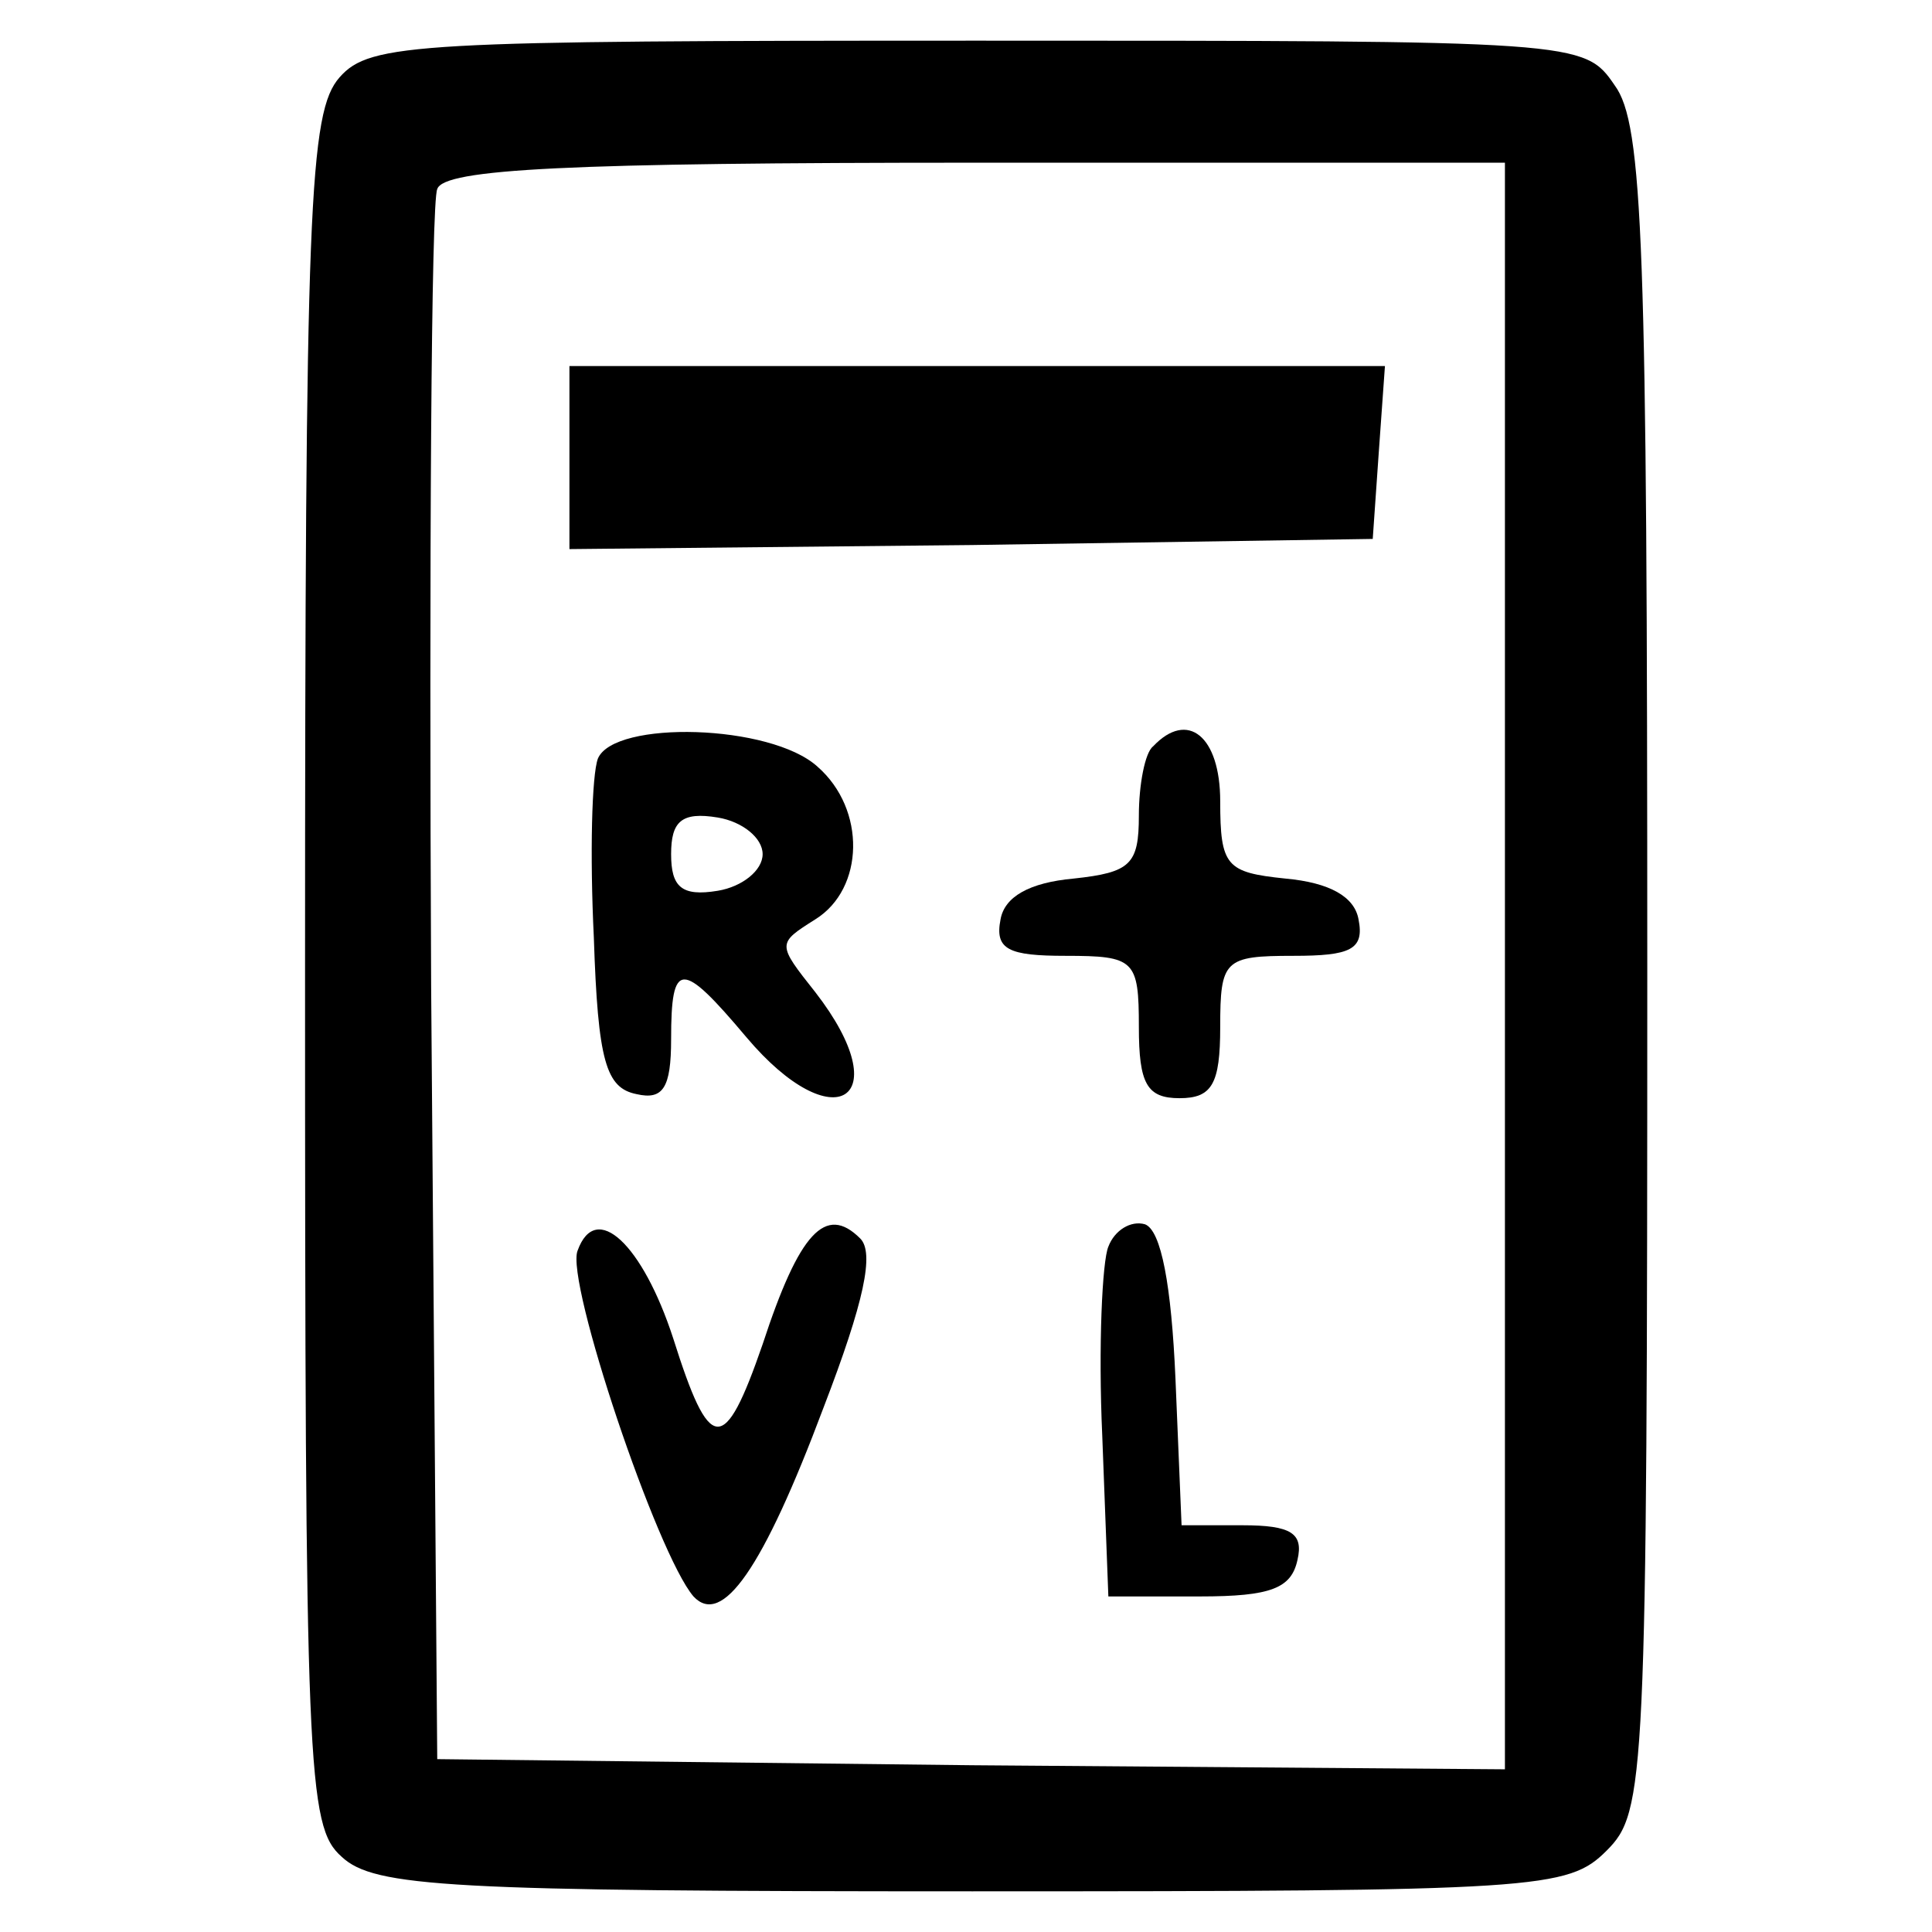
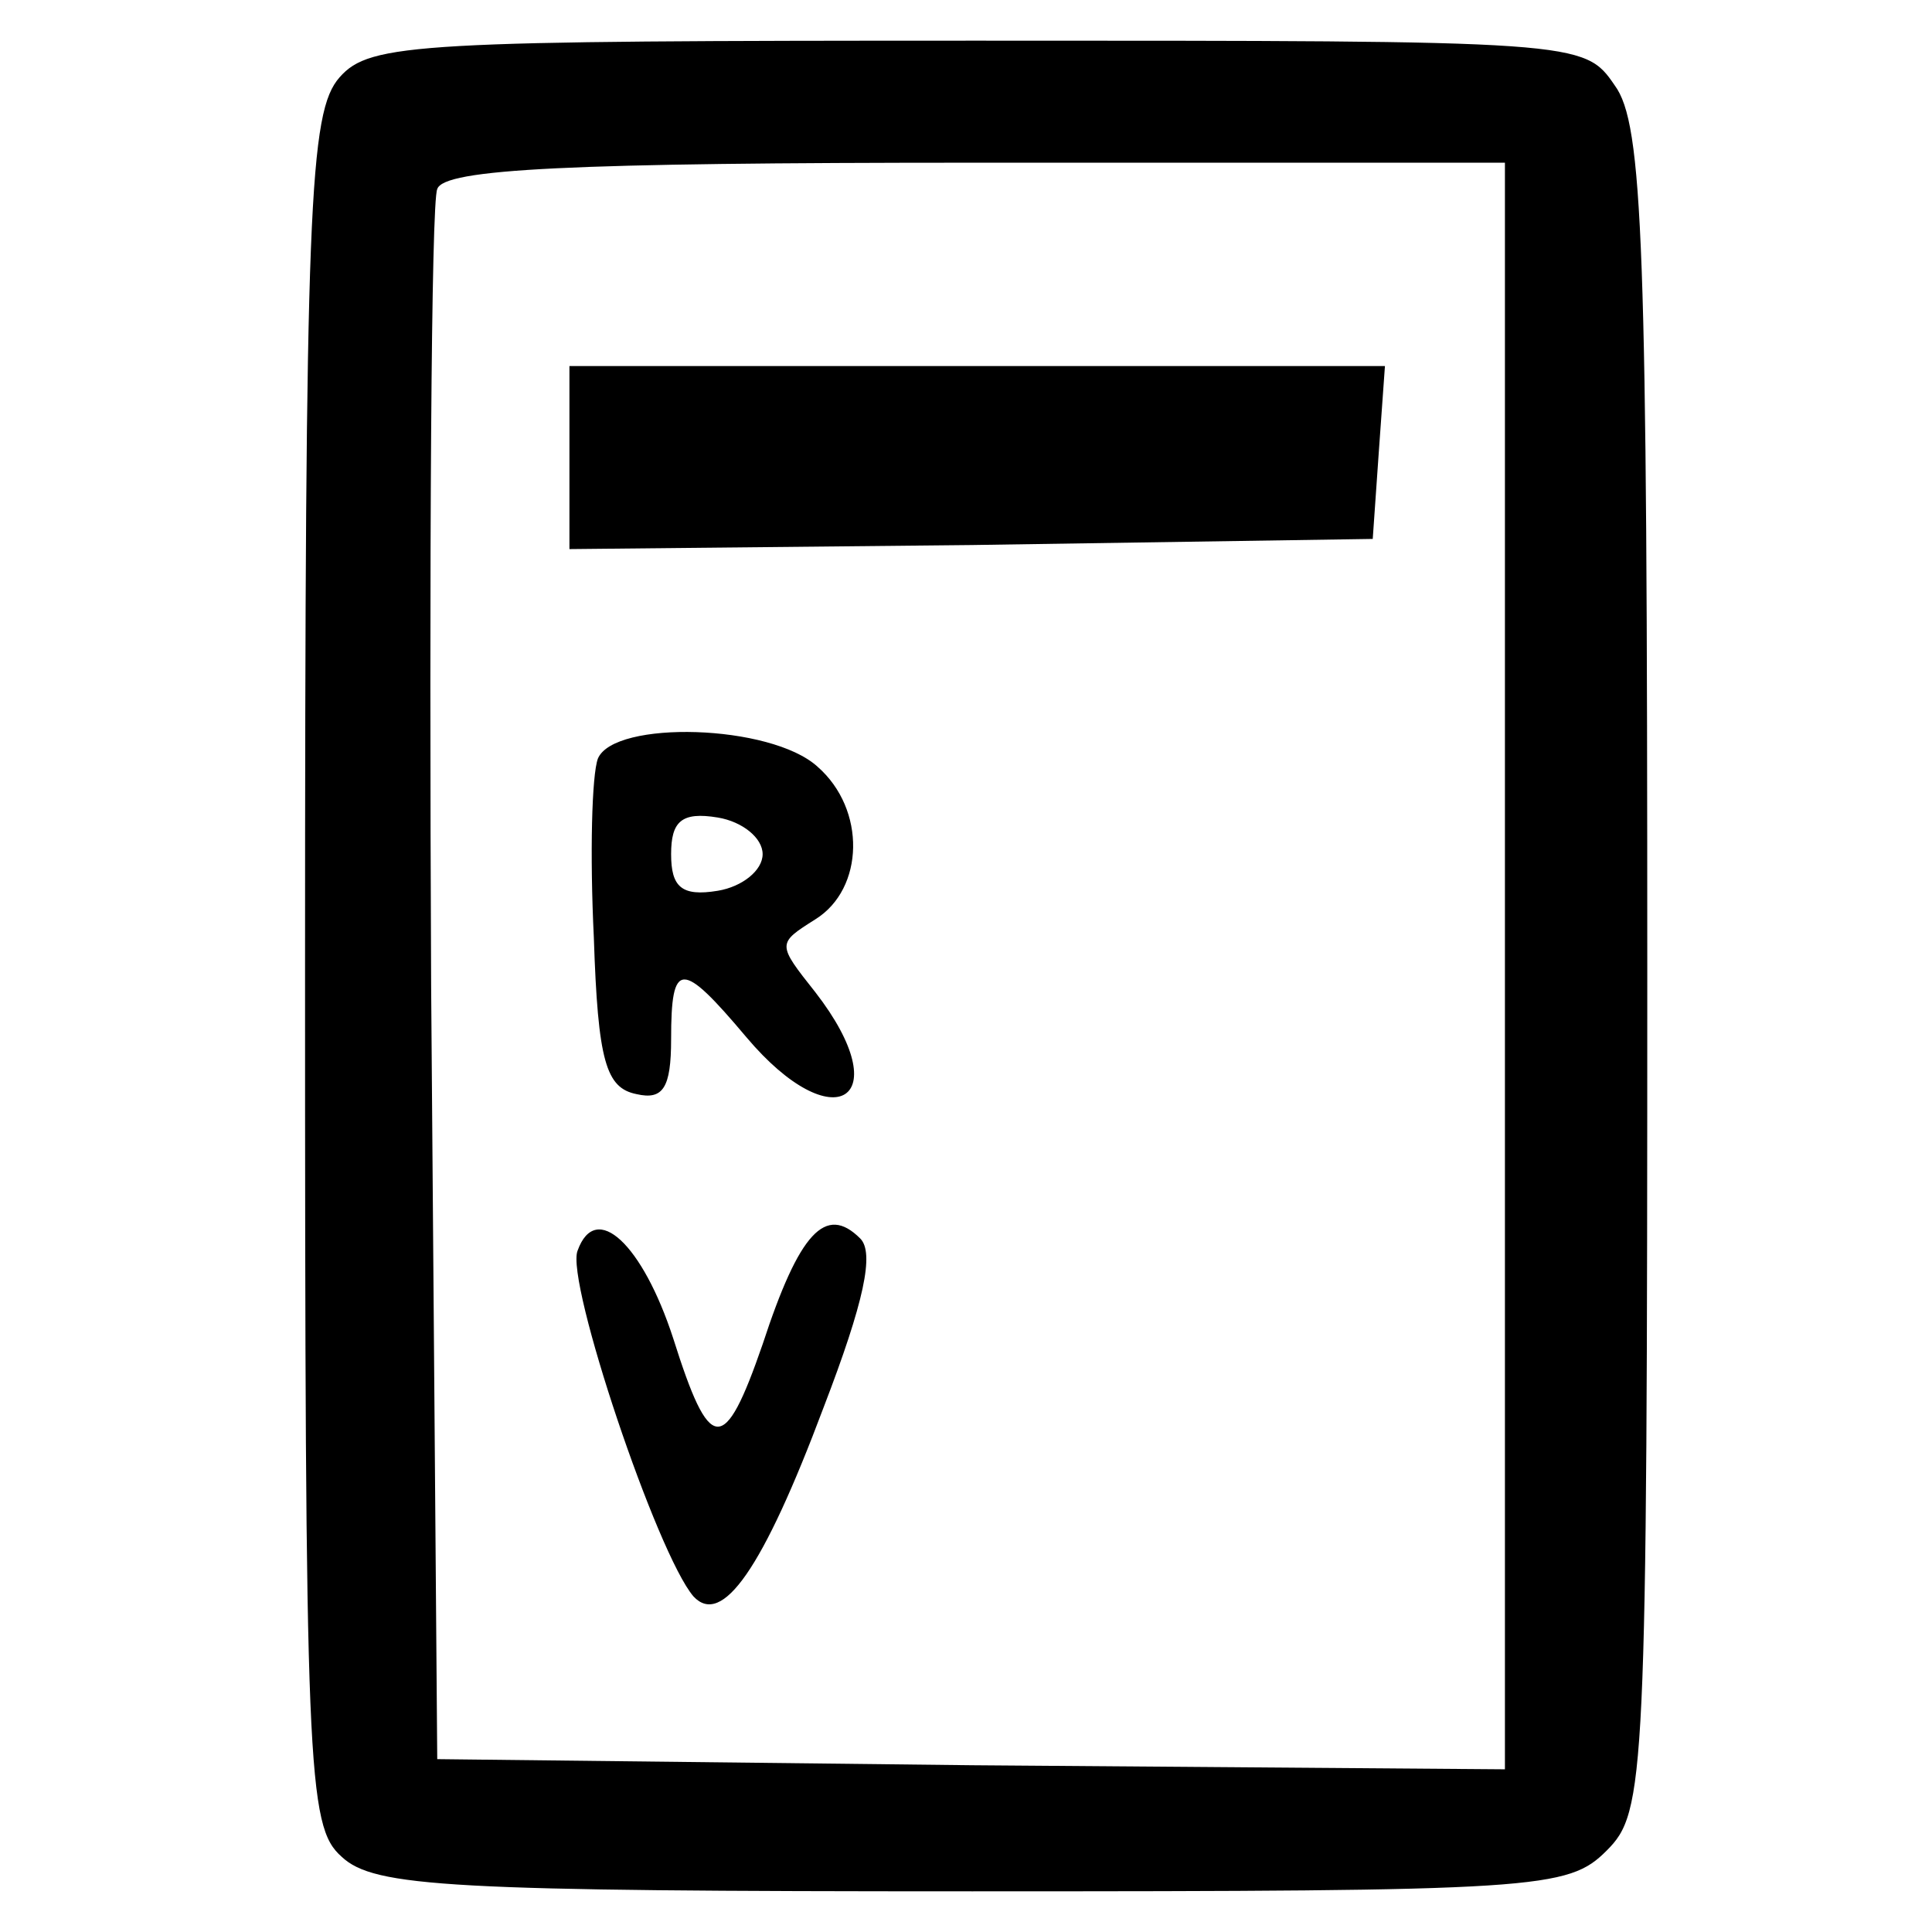
<svg xmlns="http://www.w3.org/2000/svg" version="1.0" width="95pt" height="95pt" viewBox="0 0 95 95" preserveAspectRatio="xMidYMid meet">
  <g transform="translate(0,95) scale(0.1,-0.1)" fill="#000000" stroke="none">
    <path d="M167 912 c-15 -17 -17 -62 -17 -439 0 -394 1 -421 18 -436 16 -15 53 -17 310 -17 279 0 293 1 312 20 19 19 20 33 20 433 0 357 -2 416 -16 435 -15 22 -17 22 -313 22 -276 0 -299 -1 -314 -18z m573 -437 l0 -395 -262 2 -263 3 -3 380 c-1 209 0 386 3 392 3 10 65 13 265 13 l260 0 0 -395z" />
    <path d="M280 725 l0 -45 198 2 197 3 3 43 3 42 -200 0 -201 0 0 -45z" />
    <path d="M294 577 c-3 -8 -4 -47 -2 -88 2 -61 6 -74 21 -77 13 -3 17 3 17 27 0 39 5 39 37 1 43 -51 75 -31 34 22 -19 24 -19 24 0 36 24 15 25 54 1 75 -23 21 -100 23 -108 4z m81 -47 c0 -8 -10 -16 -22 -18 -18 -3 -23 2 -23 18 0 16 5 21 23 18 12 -2 22 -10 22 -18z" />
-     <path d="M567 583 c-4 -3 -7 -19 -7 -34 0 -24 -4 -28 -32 -31 -22 -2 -34 -9 -36 -20 -3 -15 4 -18 32 -18 34 0 36 -2 36 -35 0 -28 4 -35 20 -35 16 0 20 7 20 35 0 33 2 35 36 35 28 0 35 3 32 18 -2 11 -14 18 -36 20 -29 3 -32 6 -32 38 0 32 -16 45 -33 27z" />
+     <path d="M567 583 z" />
    <path d="M284 335 c-6 -15 39 -149 57 -170 14 -15 34 13 64 93 20 52 25 76 18 83 -17 17 -30 3 -48 -52 -19 -55 -26 -54 -44 3 -15 46 -38 68 -47 43z" />
-     <path d="M545 337 c-3 -7 -5 -49 -3 -93 l3 -79 45 0 c35 0 45 4 48 18 3 13 -3 17 -27 17 l-30 0 -3 72 c-2 46 -7 73 -15 76 -7 2 -15 -3 -18 -11z" />
  </g>
</svg>